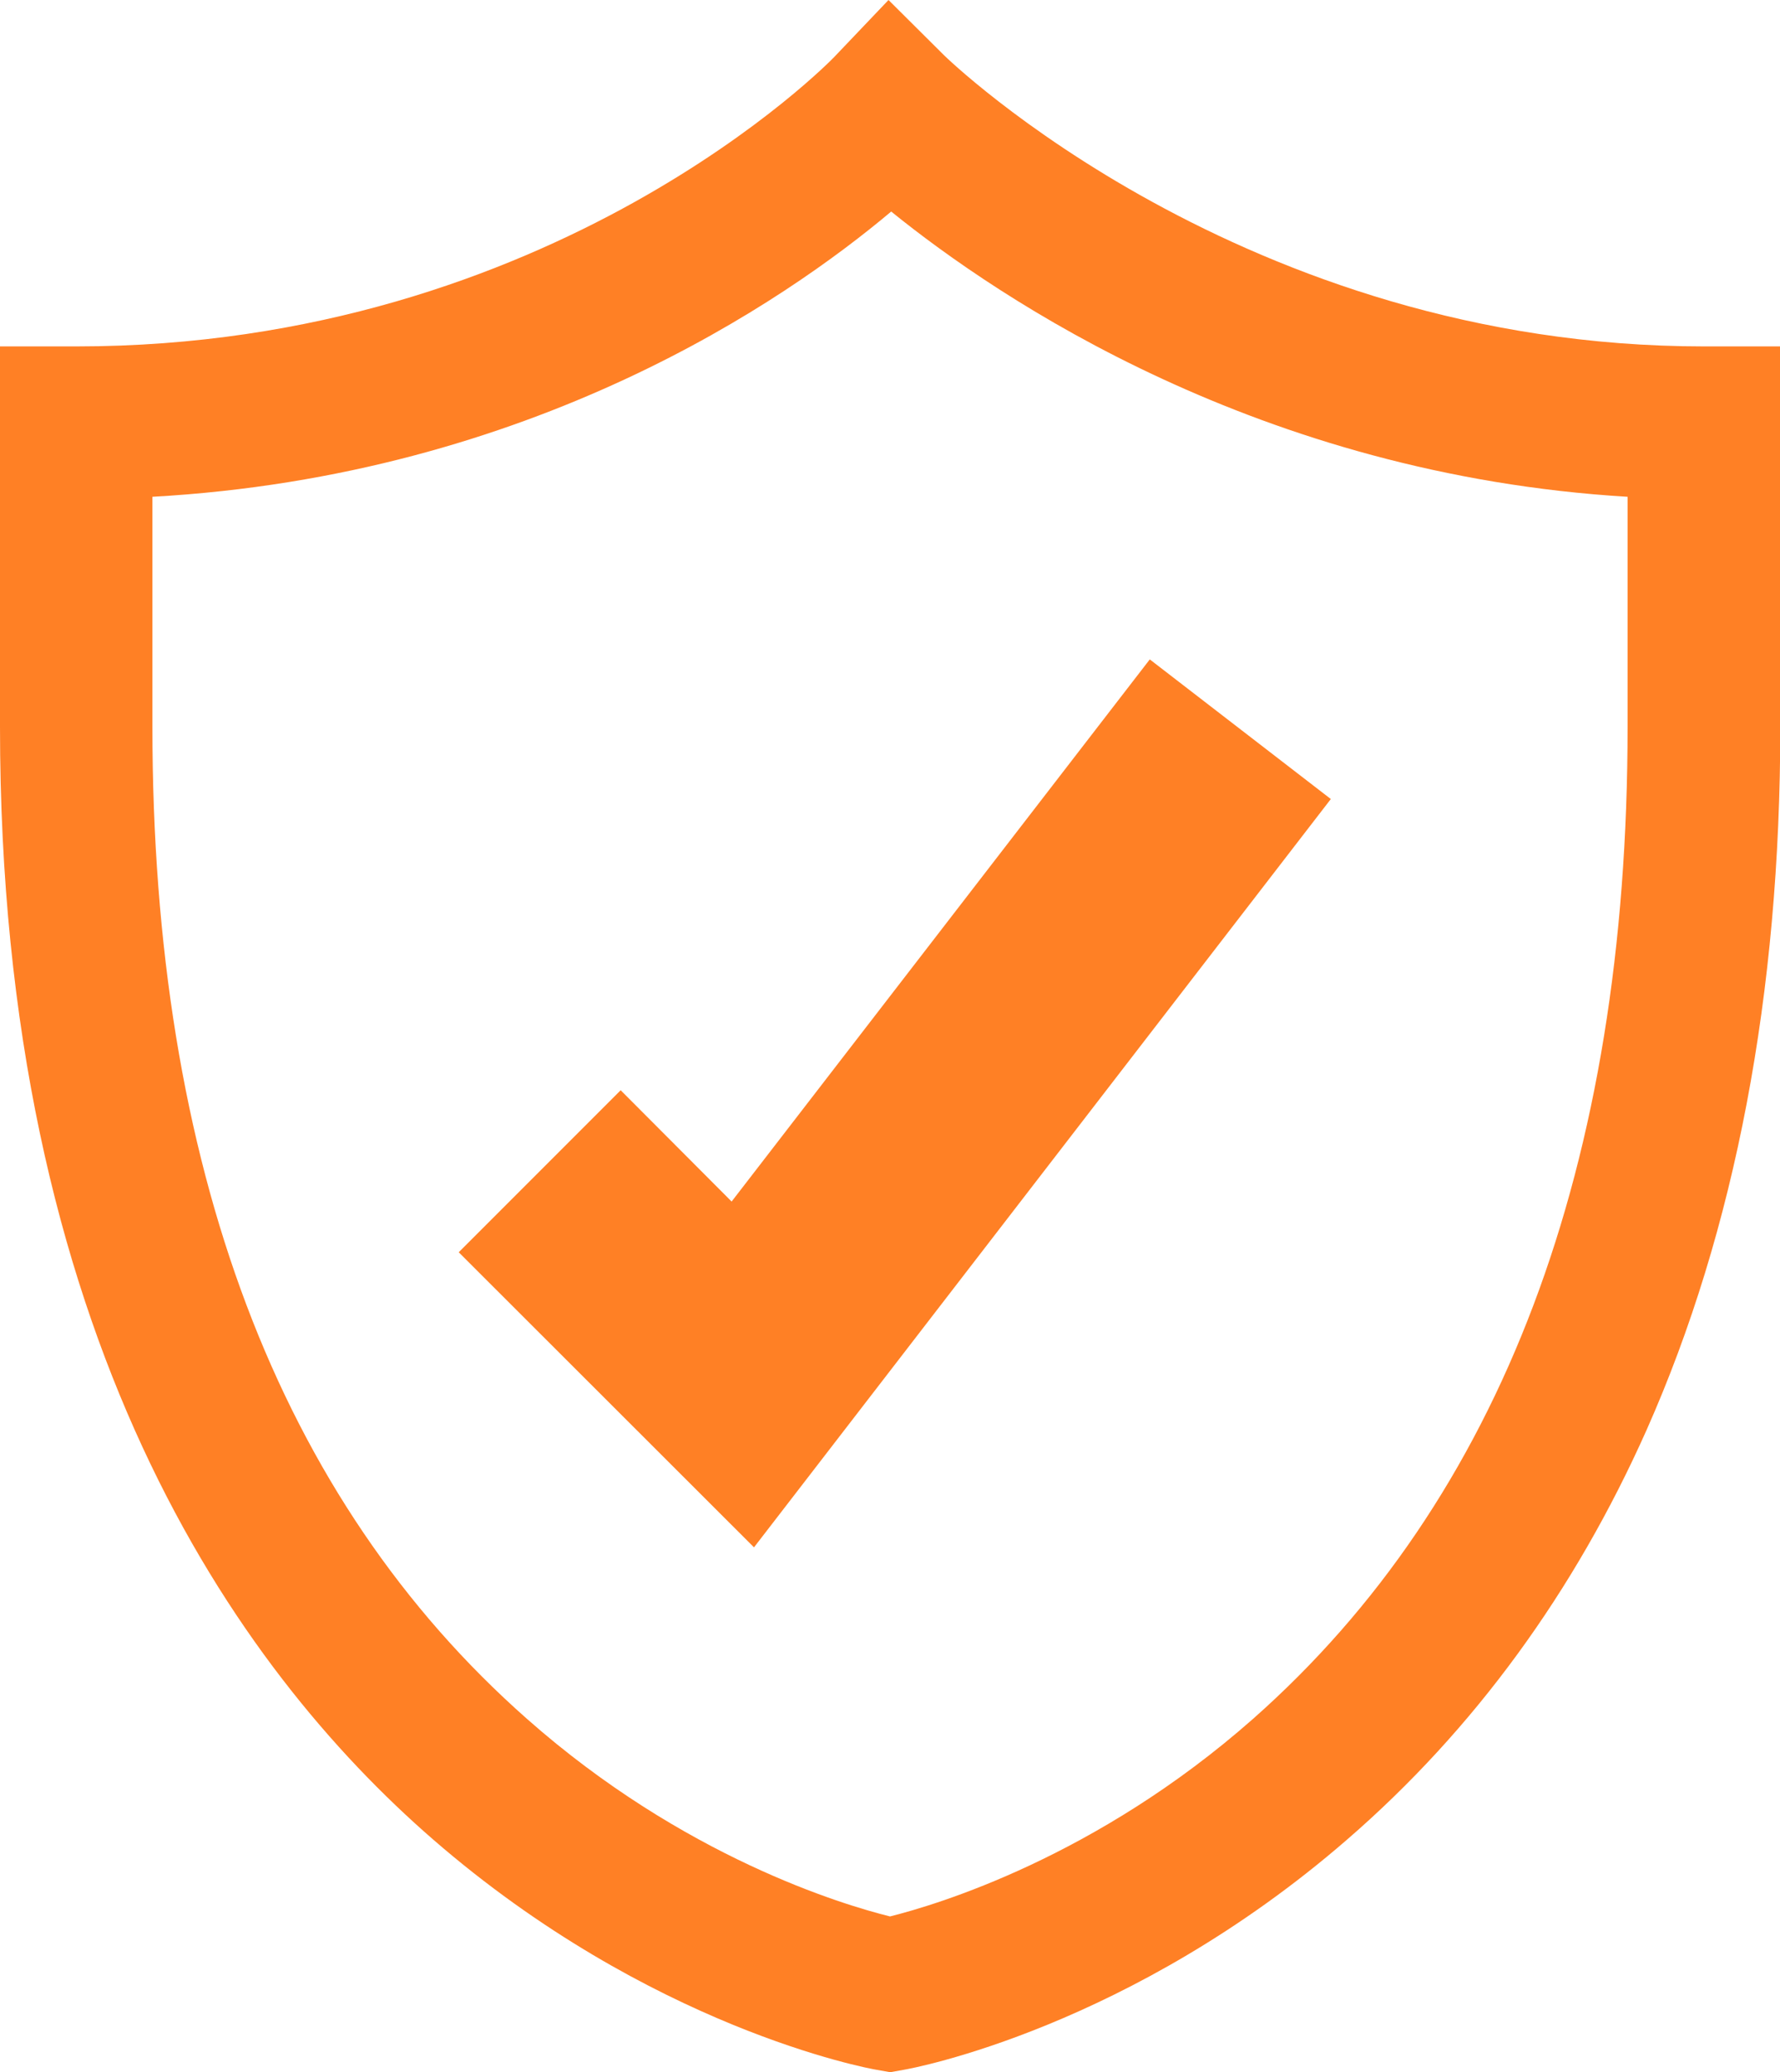
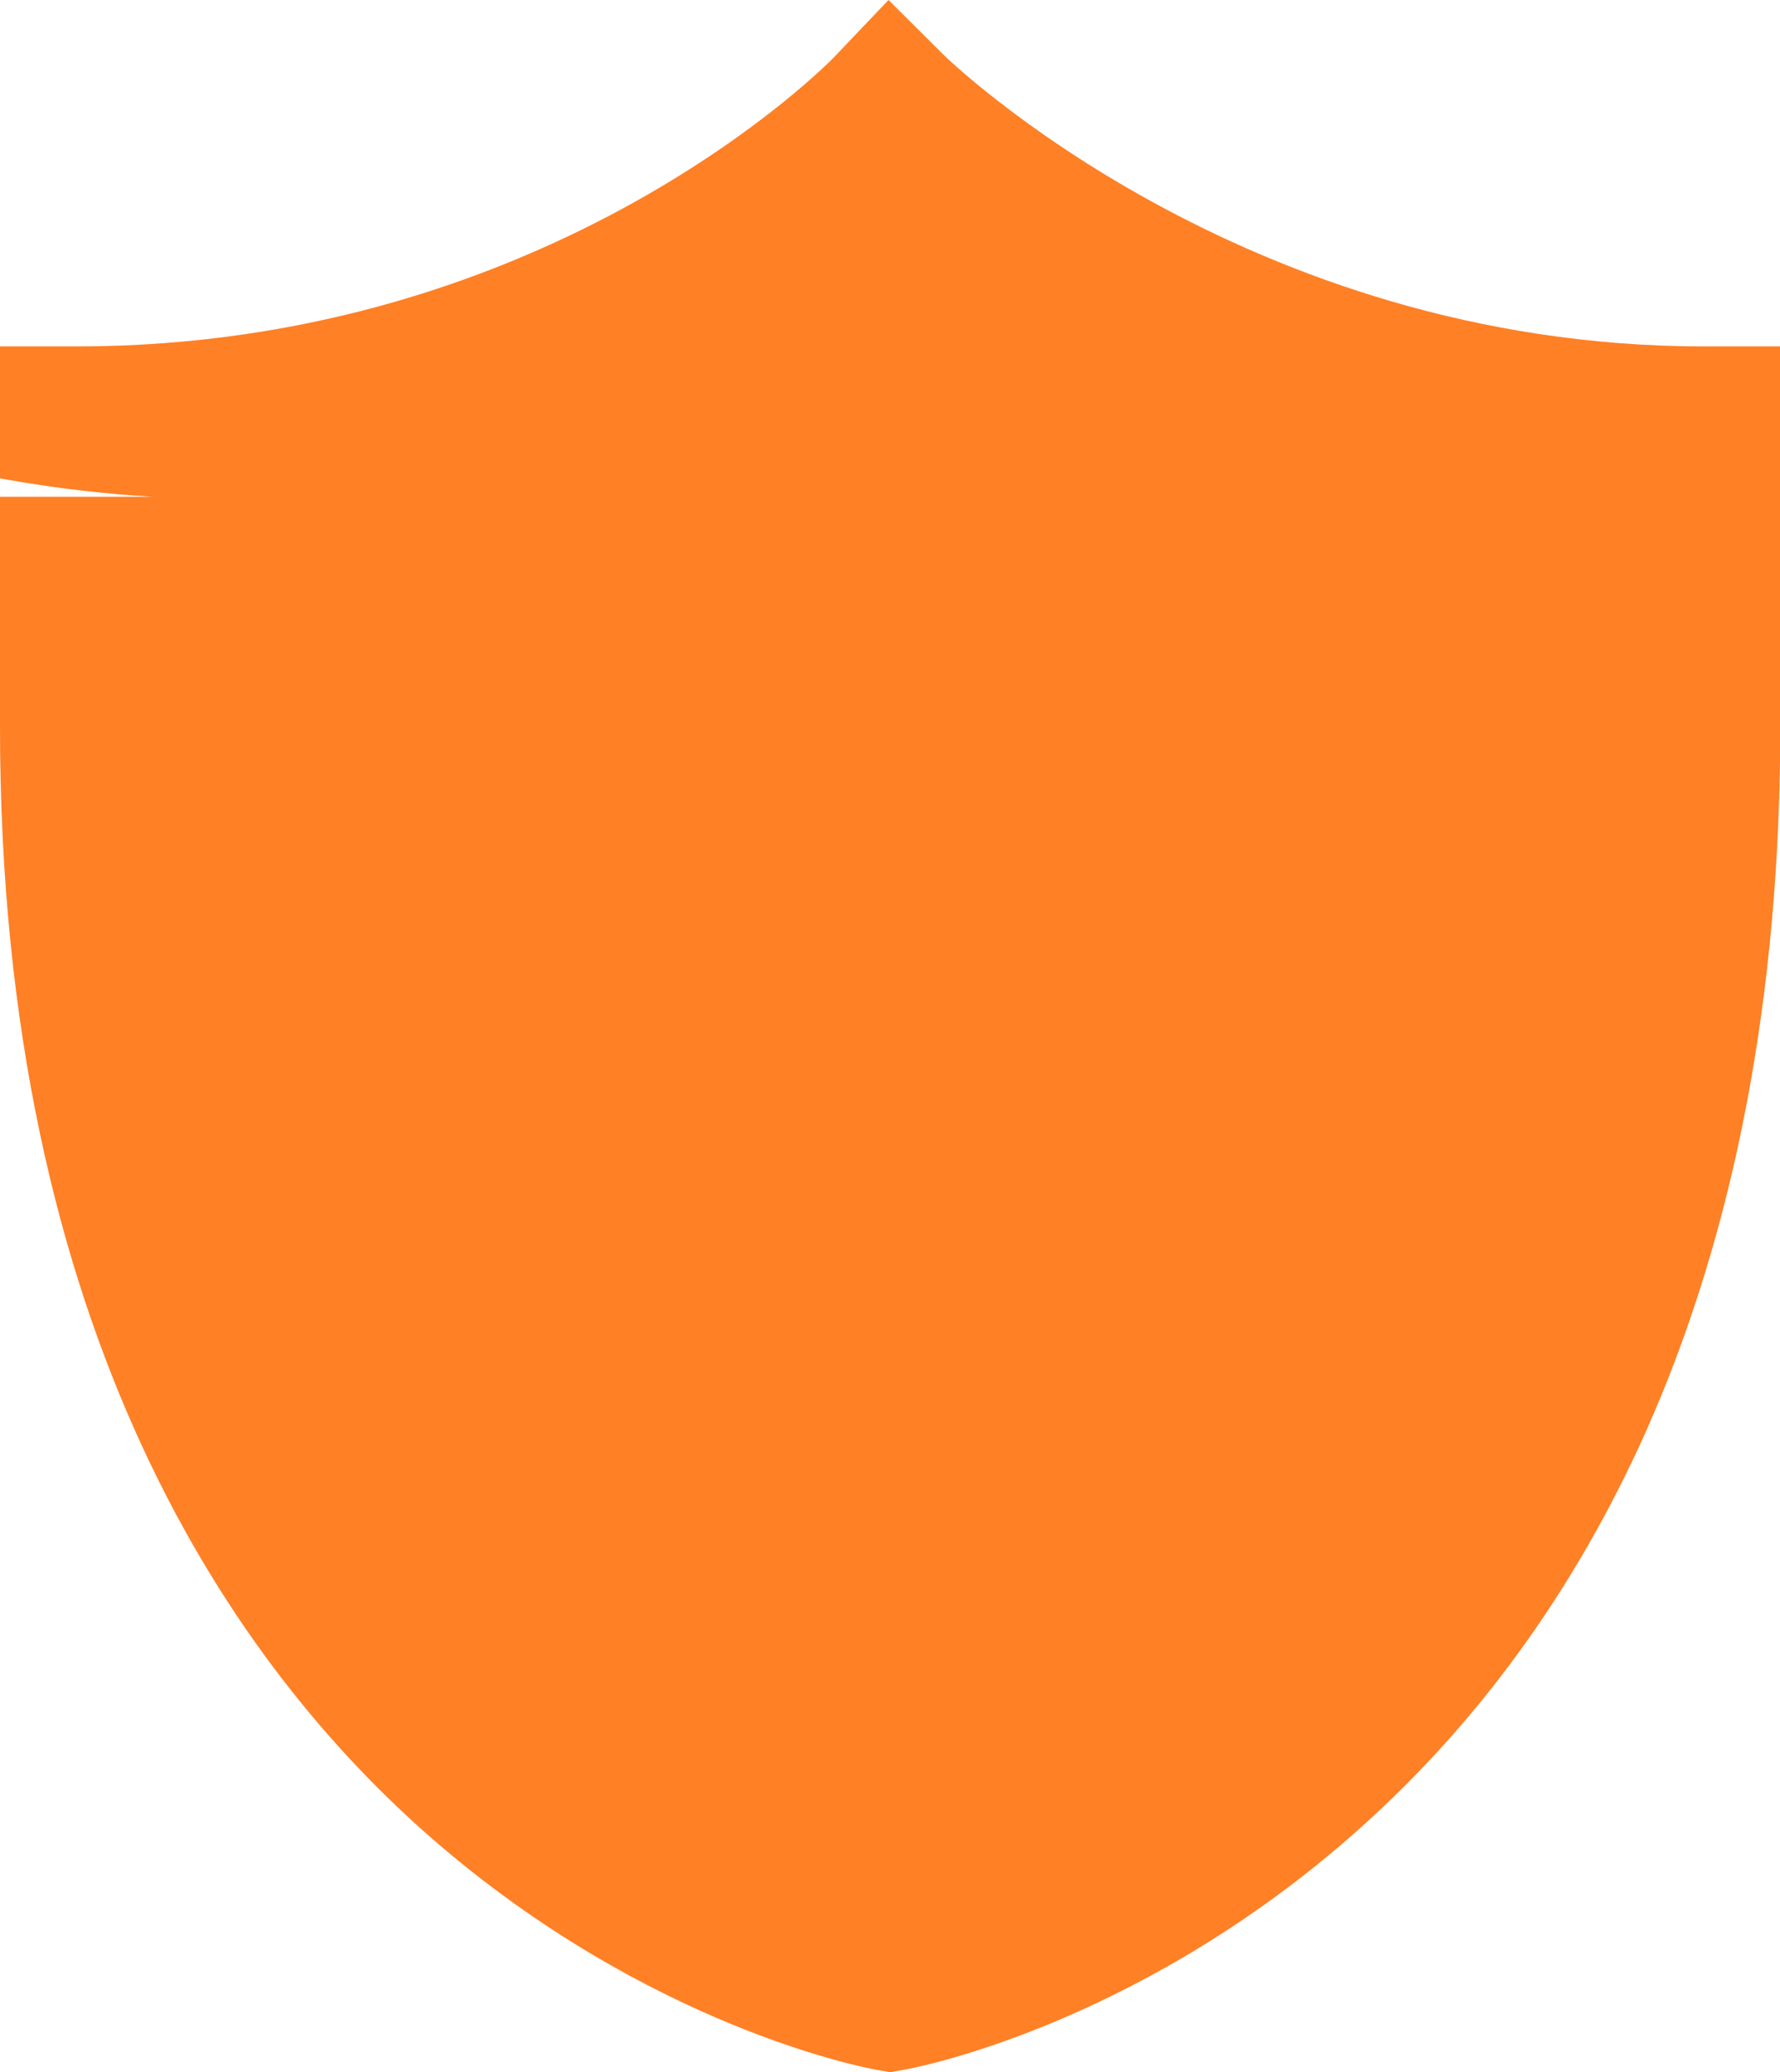
<svg xmlns="http://www.w3.org/2000/svg" id="Camada_2" data-name="Camada 2" viewBox="0 0 59.68 69.45">
  <g id="Camada_1-2" data-name="Camada 1">
    <g>
-       <polygon points="25.28 51.86 15.38 41.97 20.81 36.54 24.53 40.27 38.55 22.1 44.62 26.78 25.28 51.86" fill="#ff8025" stroke-width="0" />
-       <path d="M29.84,69.45l-.45-.08c-.31-.05-7.6-1.41-14.87-7.72C7.9,55.9,0,44.76,0,24.36v-12.75h2.56C18.56,11.61,27.89,2,27.98,1.9l1.81-1.9,1.86,1.85c.09.09,10.03,9.76,25.48,9.76h2.56v12.75c0,8.94-1.51,16.87-4.48,23.56-2.42,5.43-5.79,10.05-10.04,13.73-7.27,6.31-14.56,7.67-14.87,7.72l-.45.08ZM5.11,16.65v7.71c0,14.71,4.23,25.9,12.56,33.25,5.25,4.64,10.6,6.23,12.17,6.62,1.56-.39,6.91-1.98,12.17-6.62,8.33-7.36,12.56-18.54,12.56-33.25v-7.71c-12.34-.74-21.07-6.63-24.69-9.56-3.53,2.97-12.05,8.85-24.77,9.56Z" fill="#ff8025" stroke-width="0" />
+       <path d="M29.84,69.45l-.45-.08c-.31-.05-7.6-1.41-14.87-7.72C7.9,55.9,0,44.76,0,24.36v-12.75h2.56C18.56,11.61,27.89,2,27.98,1.9l1.81-1.9,1.86,1.85c.09.09,10.03,9.76,25.48,9.76h2.56v12.75c0,8.94-1.51,16.87-4.48,23.56-2.42,5.43-5.79,10.05-10.04,13.73-7.27,6.31-14.56,7.67-14.87,7.72l-.45.08ZM5.11,16.65v7.71v-7.71c-12.34-.74-21.07-6.63-24.69-9.56-3.53,2.97-12.05,8.85-24.77,9.56Z" fill="#ff8025" stroke-width="0" />
    </g>
  </g>
</svg>